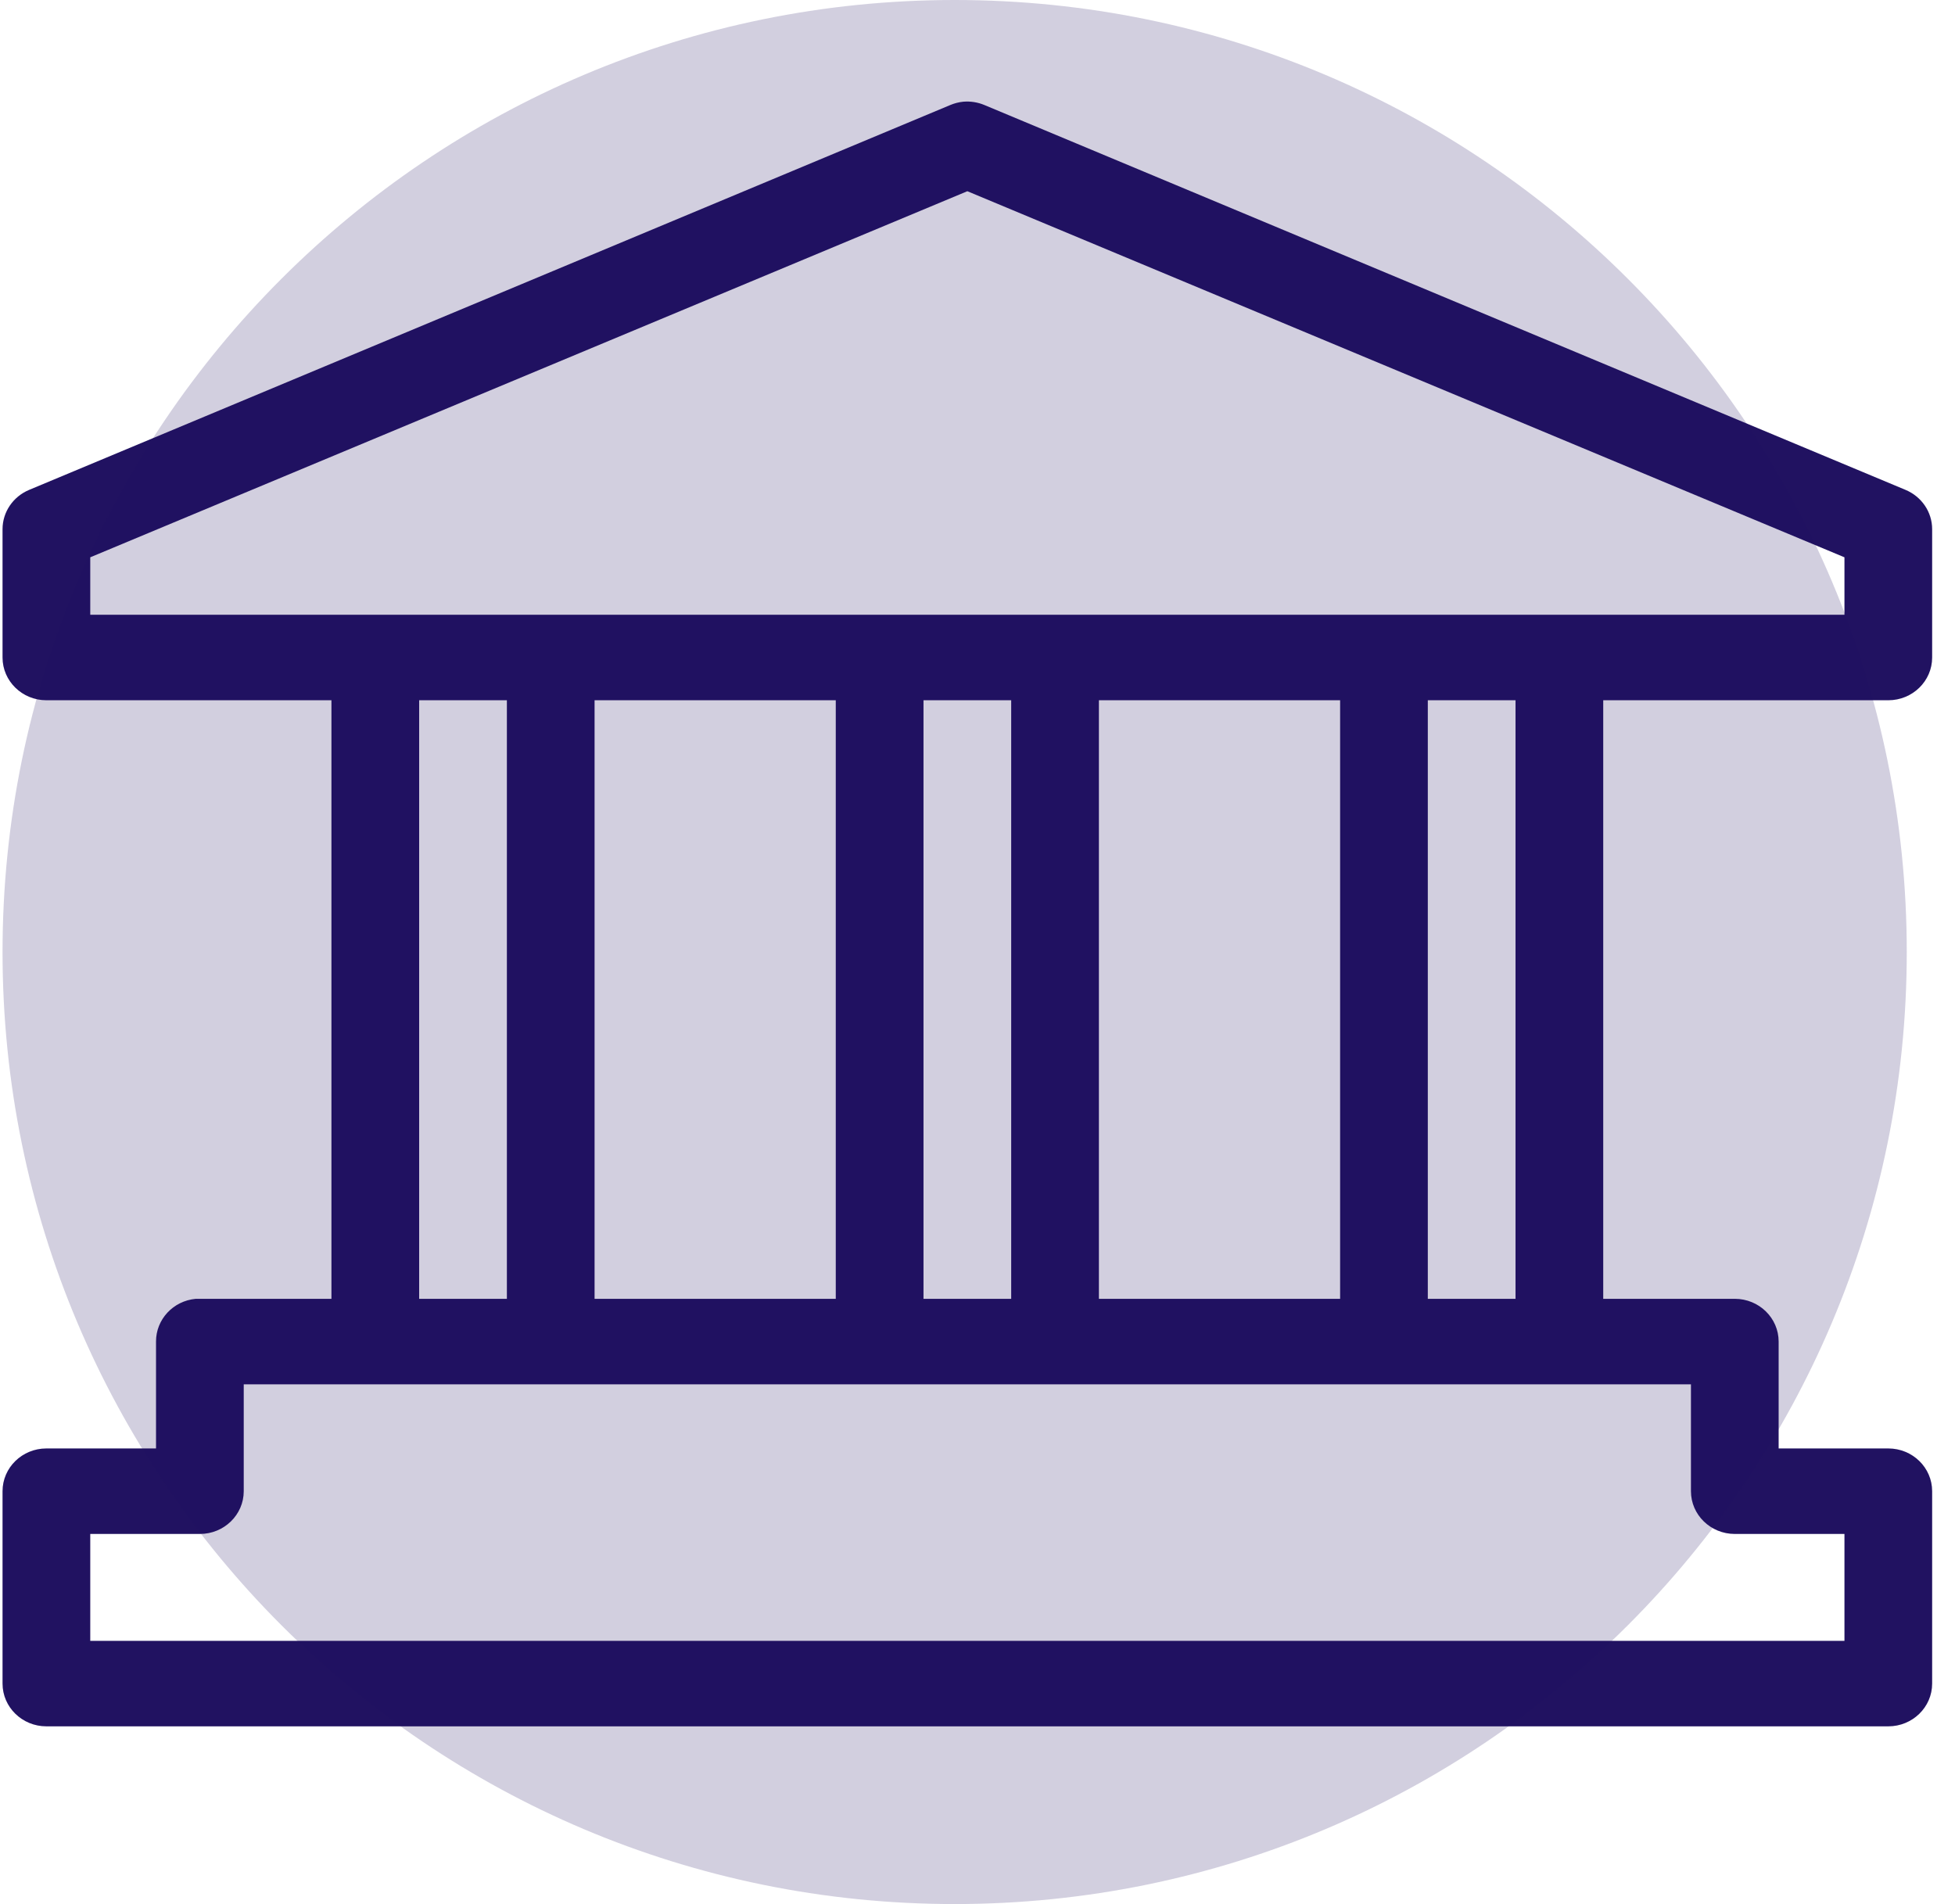
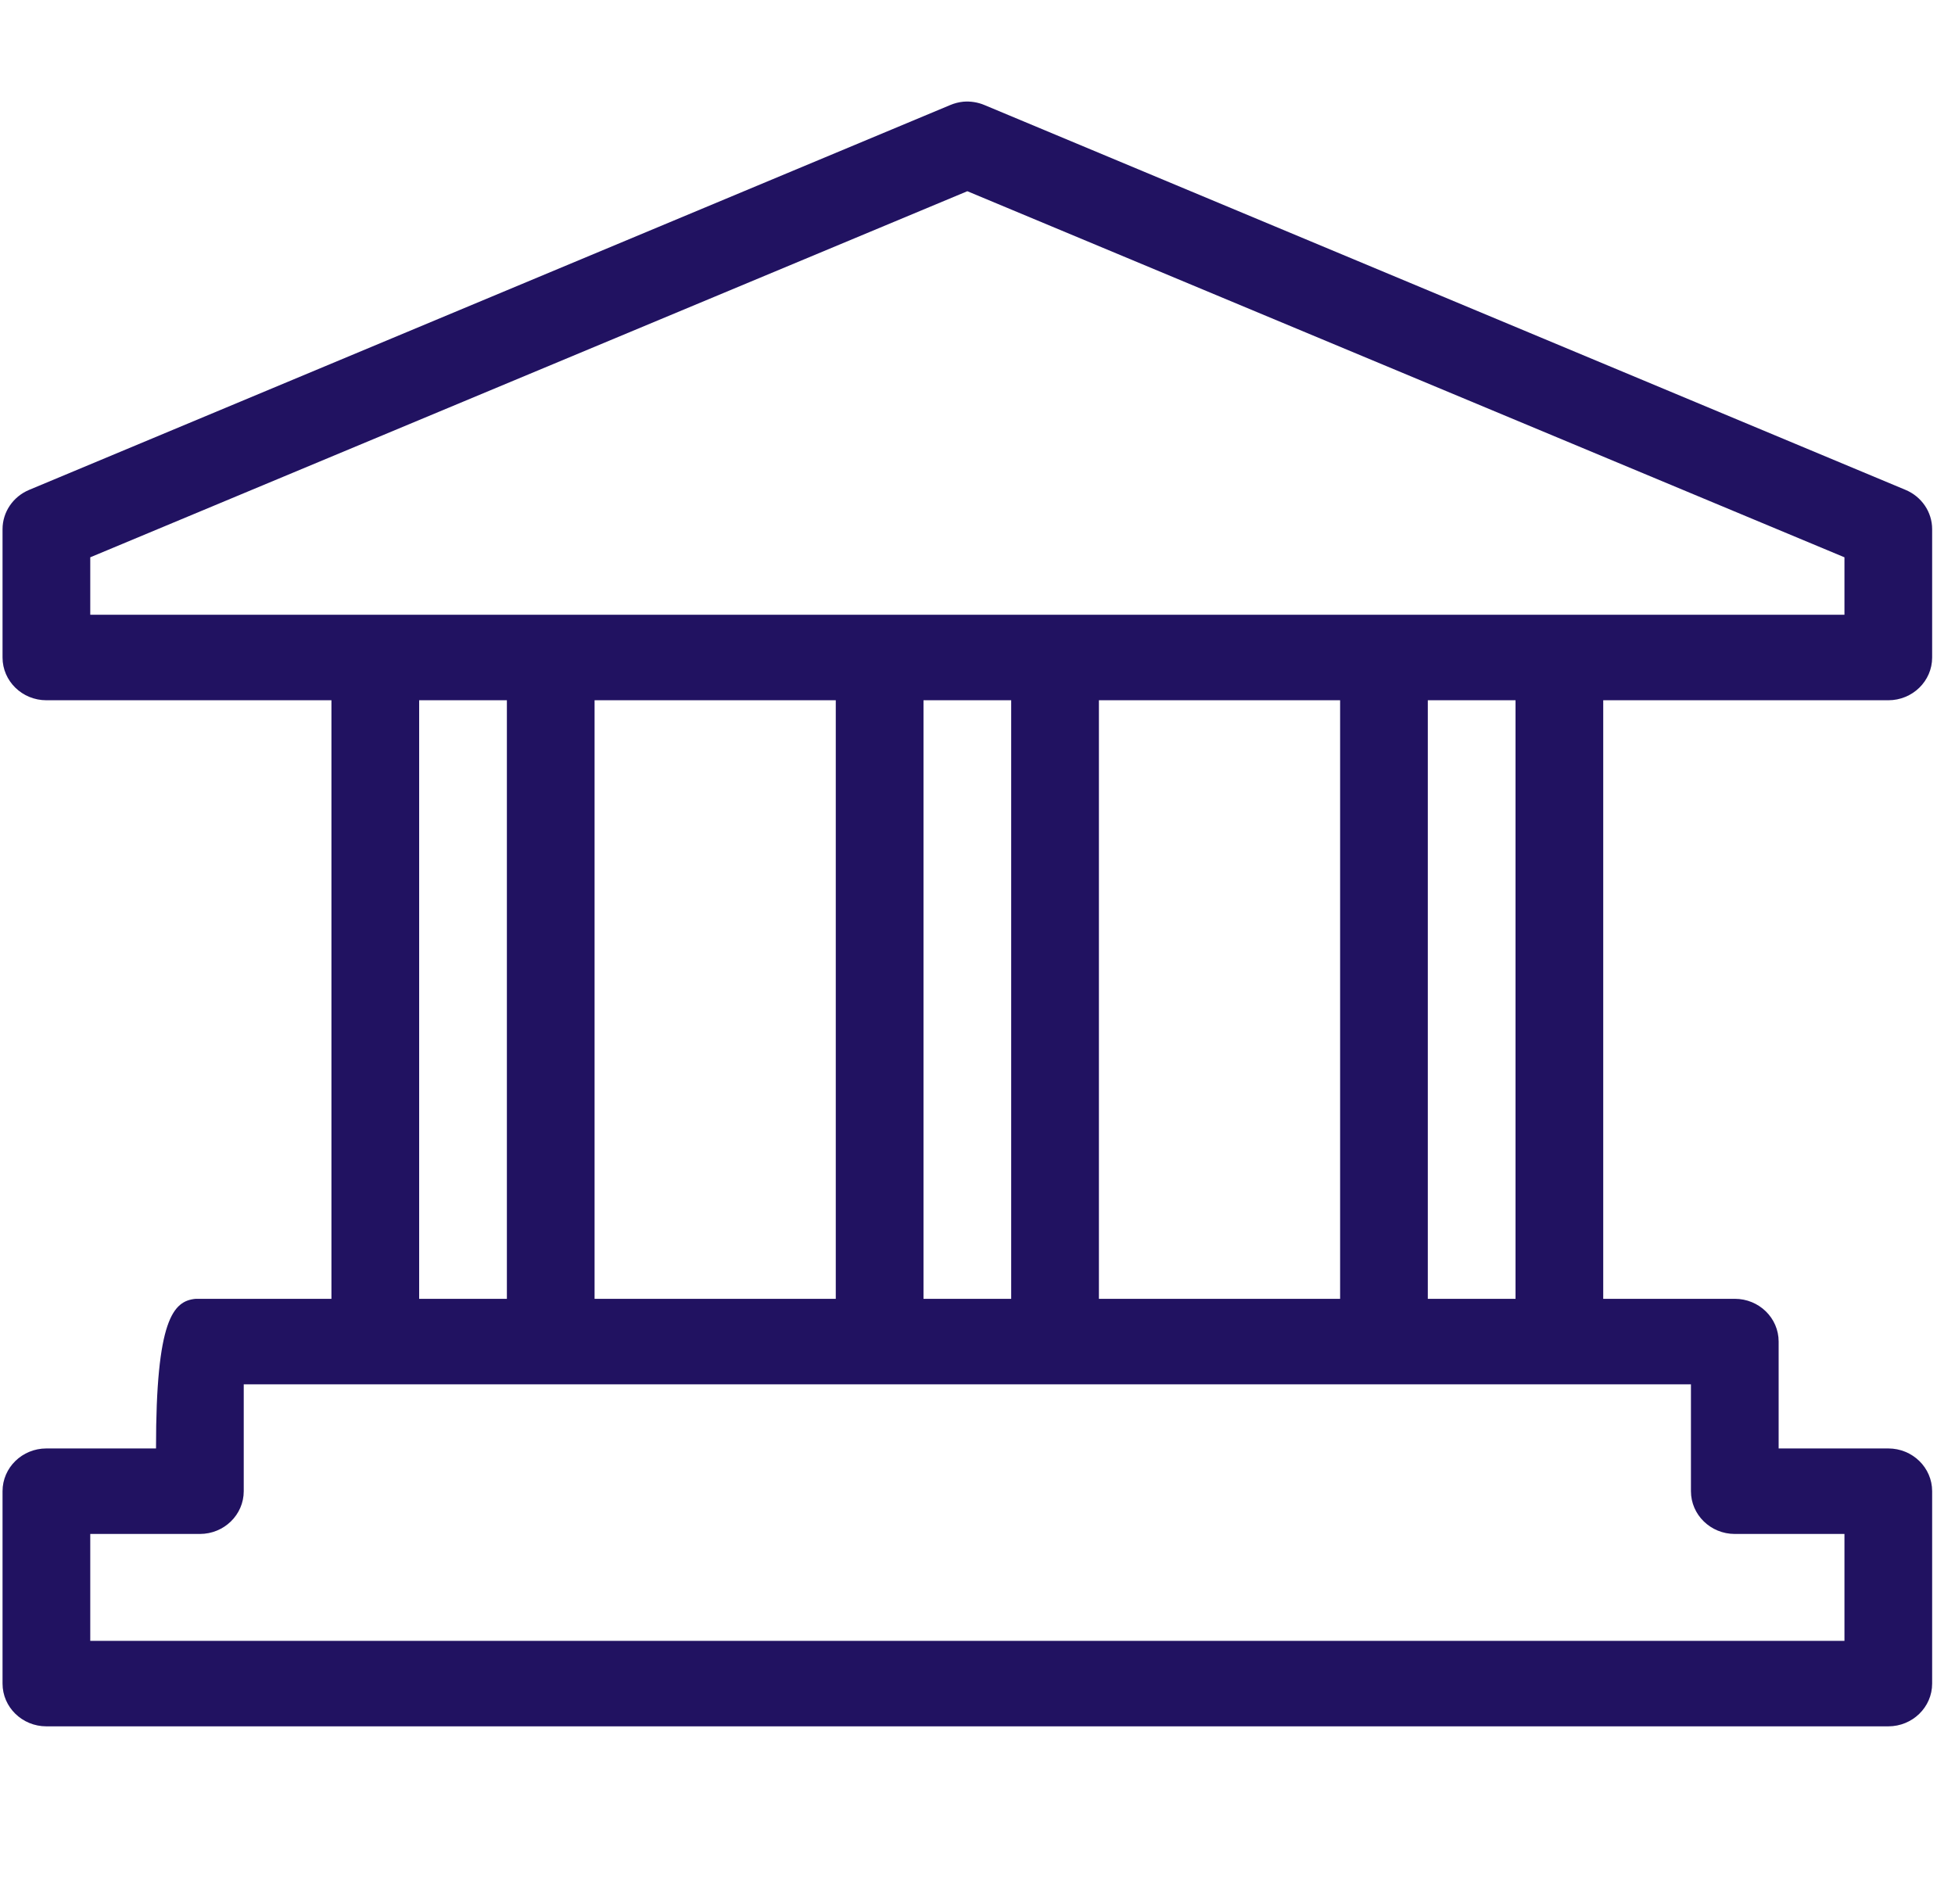
<svg xmlns="http://www.w3.org/2000/svg" xmlns:xlink="http://www.w3.org/1999/xlink" width="77px" height="75px" viewBox="0 0 77 75" version="1.1">
  <desc>Created with Lunacy</desc>
  <defs>
    <path d="M0 0L76 0L76 64L0 64L0 0Z" transform="translate(0.1 0)" id="path_1" />
    <clipPath id="mask_1">
      <use xlink:href="#path_1" />
    </clipPath>
  </defs>
  <g id="Group-4">
    <g id="Group-3" transform="translate(0 4)">
      <path d="M0 0L76 0L76 64L0 64L0 0Z" transform="translate(0.1 0)" id="Clip-2" fill="none" fill-rule="evenodd" stroke="none" />
      <g clip-path="url(#mask_1)">
-         <path d="M37.325 0.138C37.488 0.069 37.661 0.024 37.839 0.006C38.124 -0.018 38.411 0.027 38.675 0.138L74.947 15.294C75.586 15.559 76.001 16.17 76 16.847L76 21.899C76 22.829 75.226 23.583 74.273 23.583L63.045 23.583L63.045 47.16L68.227 47.16C69.181 47.16 69.954 47.914 69.954 48.844L69.954 53.054L74.273 53.054C75.226 53.054 76 53.808 76 54.738L76 62.316C76 63.246 75.226 64 74.273 64L1.727 64C0.774 64 2.68949e-06 63.246 2.68949e-06 62.316L2.68949e-06 54.738C2.68949e-06 53.808 0.774 53.054 1.727 53.054L6.045 53.054L6.045 48.844C6.042 47.972 6.721 47.241 7.61 47.16C7.665 47.157 7.718 47.157 7.773 47.16L12.954 47.16L12.954 23.583L1.727 23.583C0.774 23.583 2.68949e-06 22.829 2.68949e-06 21.899L2.68949e-06 16.847C-0.001 16.17 0.414 15.559 1.053 15.294L37.325 0.138ZM38 3.532L72.546 17.952L72.546 20.215L3.455 20.215L3.455 17.952L38 3.532ZM19.864 47.16L16.409 47.16L16.409 23.583L19.864 23.583L19.864 47.16ZM23.318 47.16L32.818 47.16L32.818 23.583L23.318 23.583L23.318 47.16ZM36.273 47.16L36.273 23.583L39.727 23.583L39.727 47.16L36.273 47.16ZM43.182 47.16L52.682 47.16L52.682 23.583L43.182 23.583L43.182 47.16ZM59.591 47.16L56.136 47.16L56.136 23.583L59.591 23.583L59.591 47.16ZM66.5 50.528L66.5 54.738C66.5 55.667 67.274 56.422 68.227 56.422L72.546 56.422L72.546 60.632L3.455 60.632L3.455 56.422L7.773 56.422C8.726 56.422 9.5 55.667 9.5 54.738L9.5 50.528L66.5 50.528Z" transform="translate(0.1 0)" id="Fill-1" fill="#211261" fill-rule="evenodd" stroke="none" />
+         <path d="M37.325 0.138C37.488 0.069 37.661 0.024 37.839 0.006C38.124 -0.018 38.411 0.027 38.675 0.138L74.947 15.294C75.586 15.559 76.001 16.17 76 16.847L76 21.899C76 22.829 75.226 23.583 74.273 23.583L63.045 23.583L63.045 47.16L68.227 47.16C69.181 47.16 69.954 47.914 69.954 48.844L69.954 53.054L74.273 53.054C75.226 53.054 76 53.808 76 54.738L76 62.316C76 63.246 75.226 64 74.273 64L1.727 64C0.774 64 2.68949e-06 63.246 2.68949e-06 62.316L2.68949e-06 54.738C2.68949e-06 53.808 0.774 53.054 1.727 53.054L6.045 53.054C6.042 47.972 6.721 47.241 7.61 47.16C7.665 47.157 7.718 47.157 7.773 47.16L12.954 47.16L12.954 23.583L1.727 23.583C0.774 23.583 2.68949e-06 22.829 2.68949e-06 21.899L2.68949e-06 16.847C-0.001 16.17 0.414 15.559 1.053 15.294L37.325 0.138ZM38 3.532L72.546 17.952L72.546 20.215L3.455 20.215L3.455 17.952L38 3.532ZM19.864 47.16L16.409 47.16L16.409 23.583L19.864 23.583L19.864 47.16ZM23.318 47.16L32.818 47.16L32.818 23.583L23.318 23.583L23.318 47.16ZM36.273 47.16L36.273 23.583L39.727 23.583L39.727 47.16L36.273 47.16ZM43.182 47.16L52.682 47.16L52.682 23.583L43.182 23.583L43.182 47.16ZM59.591 47.16L56.136 47.16L56.136 23.583L59.591 23.583L59.591 47.16ZM66.5 50.528L66.5 54.738C66.5 55.667 67.274 56.422 68.227 56.422L72.546 56.422L72.546 60.632L3.455 60.632L3.455 56.422L7.773 56.422C8.726 56.422 9.5 55.667 9.5 54.738L9.5 50.528L66.5 50.528Z" transform="translate(0.1 0)" id="Fill-1" fill="#211261" fill-rule="evenodd" stroke="none" />
      </g>
    </g>
-     <path d="M37.5 75C58.211 75 75 58.211 75 37.5C75 16.789 58.211 0 37.5 0C16.789 0 0 16.789 0 37.5C0 58.211 16.789 75 37.5 75Z" transform="translate(0.1 0)" id="Oval-Copy-5" fill="#211261" fill-opacity="0.2" fill-rule="evenodd" stroke="none" />
  </g>
</svg>